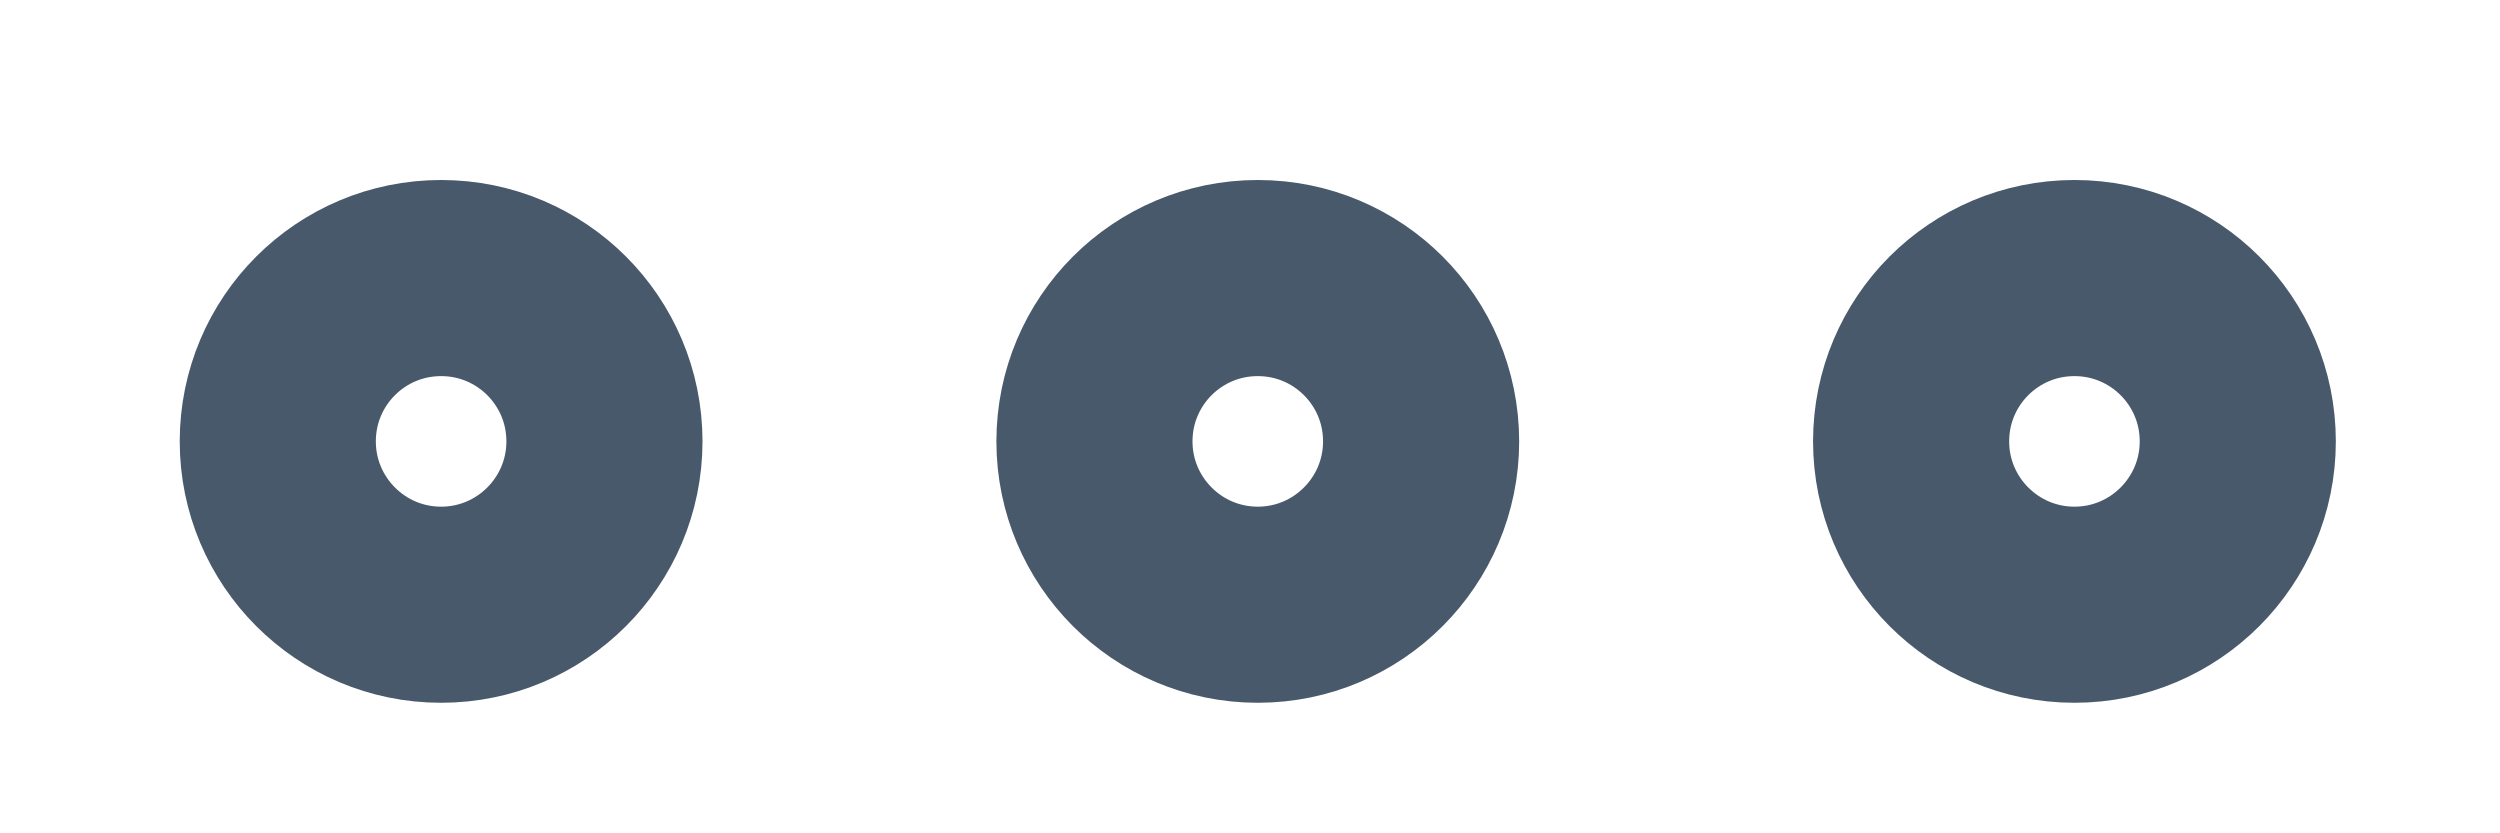
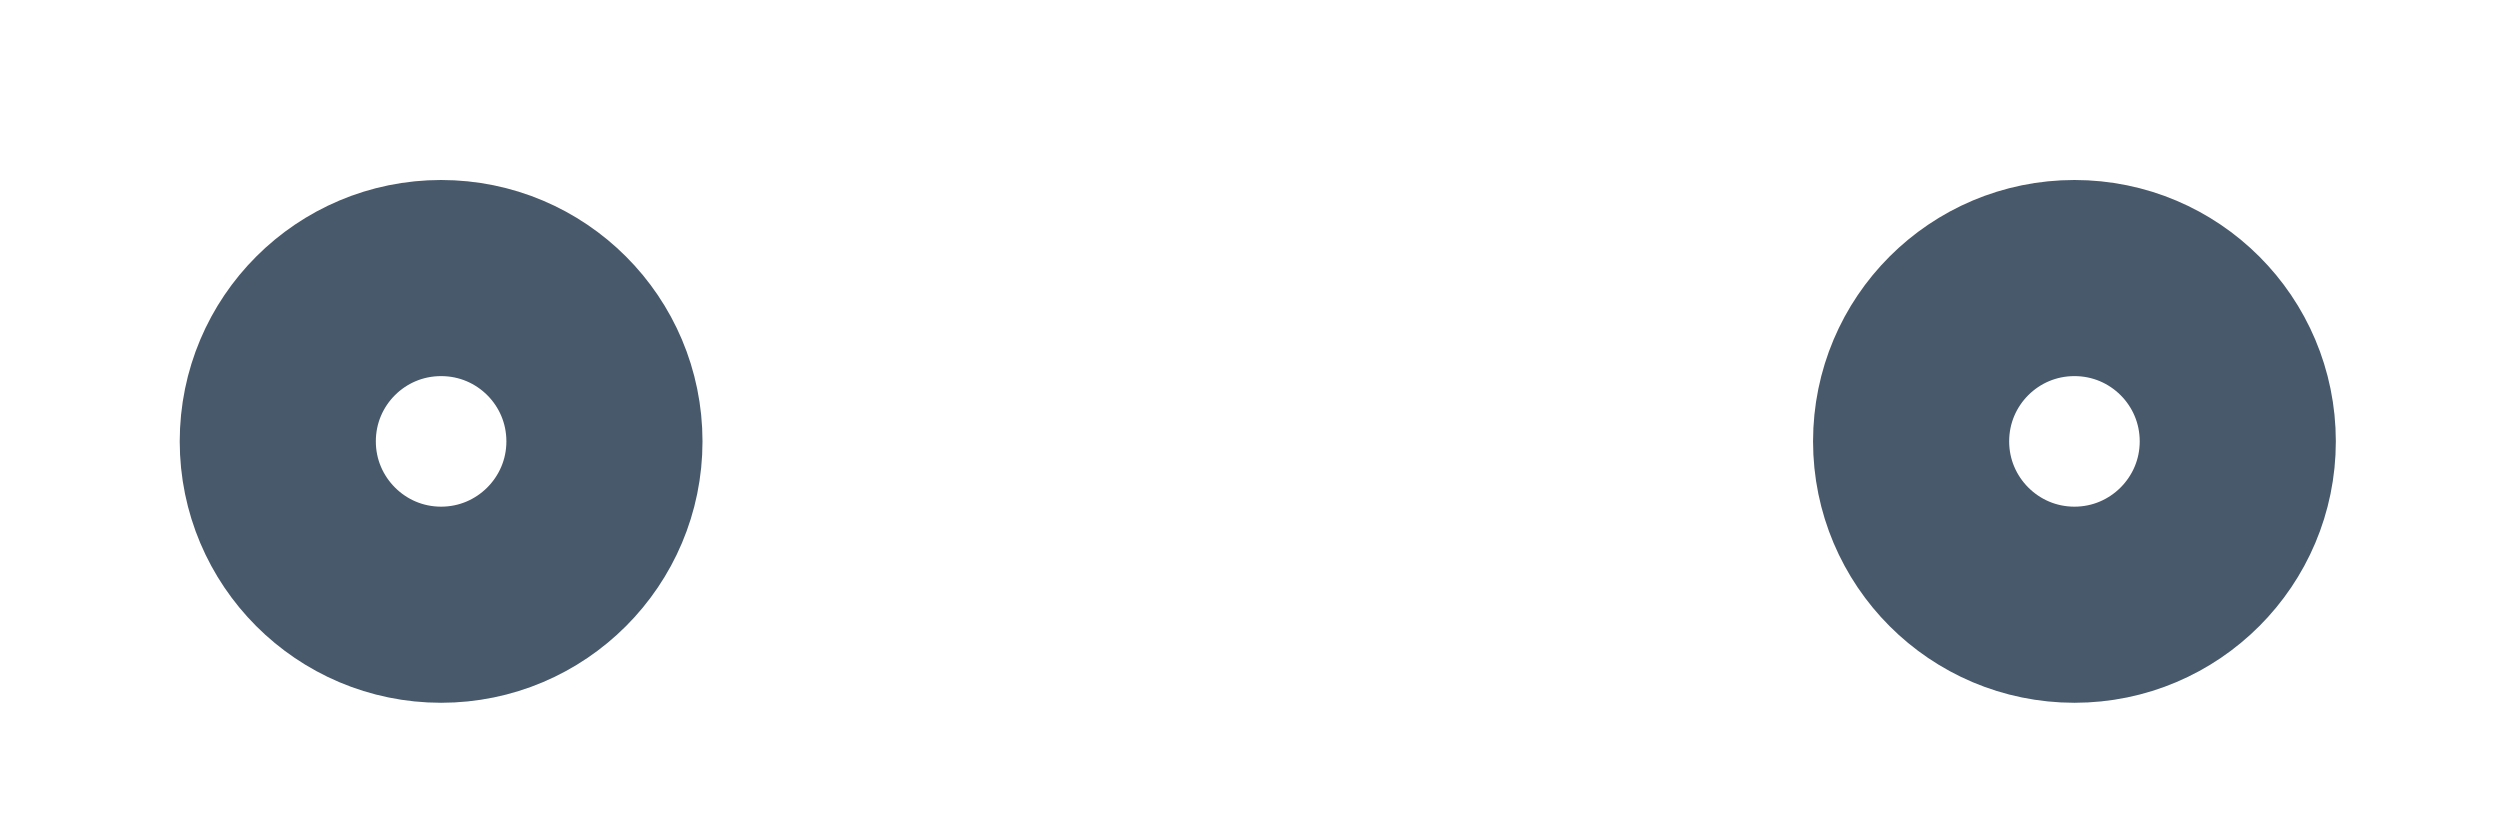
<svg xmlns="http://www.w3.org/2000/svg" fill="none" height="100%" overflow="visible" preserveAspectRatio="none" style="display: block;" viewBox="0 0 9 3" width="100%">
  <g id="elements">
    <path d="M8.056 1.589C8.056 1.264 7.793 1.001 7.468 1.001C7.143 1.001 6.88 1.264 6.88 1.589C6.88 1.913 7.143 2.177 7.468 2.177C7.793 2.177 8.056 1.913 8.056 1.589Z" id="Vector" stroke="#48596B" stroke-width="0.706" />
-     <path d="M5.116 1.589C5.116 1.264 4.853 1.001 4.528 1.001C4.203 1.001 3.94 1.264 3.94 1.589C3.94 1.913 4.203 2.177 4.528 2.177C4.853 2.177 5.116 1.913 5.116 1.589Z" id="Vector_2" stroke="#48596B" stroke-width="0.706" />
    <path d="M2.176 1.589C2.176 1.264 1.913 1.001 1.588 1.001C1.263 1.001 1 1.264 1 1.589C1 1.913 1.263 2.177 1.588 2.177C1.913 2.177 2.176 1.913 2.176 1.589Z" id="Vector_3" stroke="#48596B" stroke-width="0.706" />
  </g>
</svg>